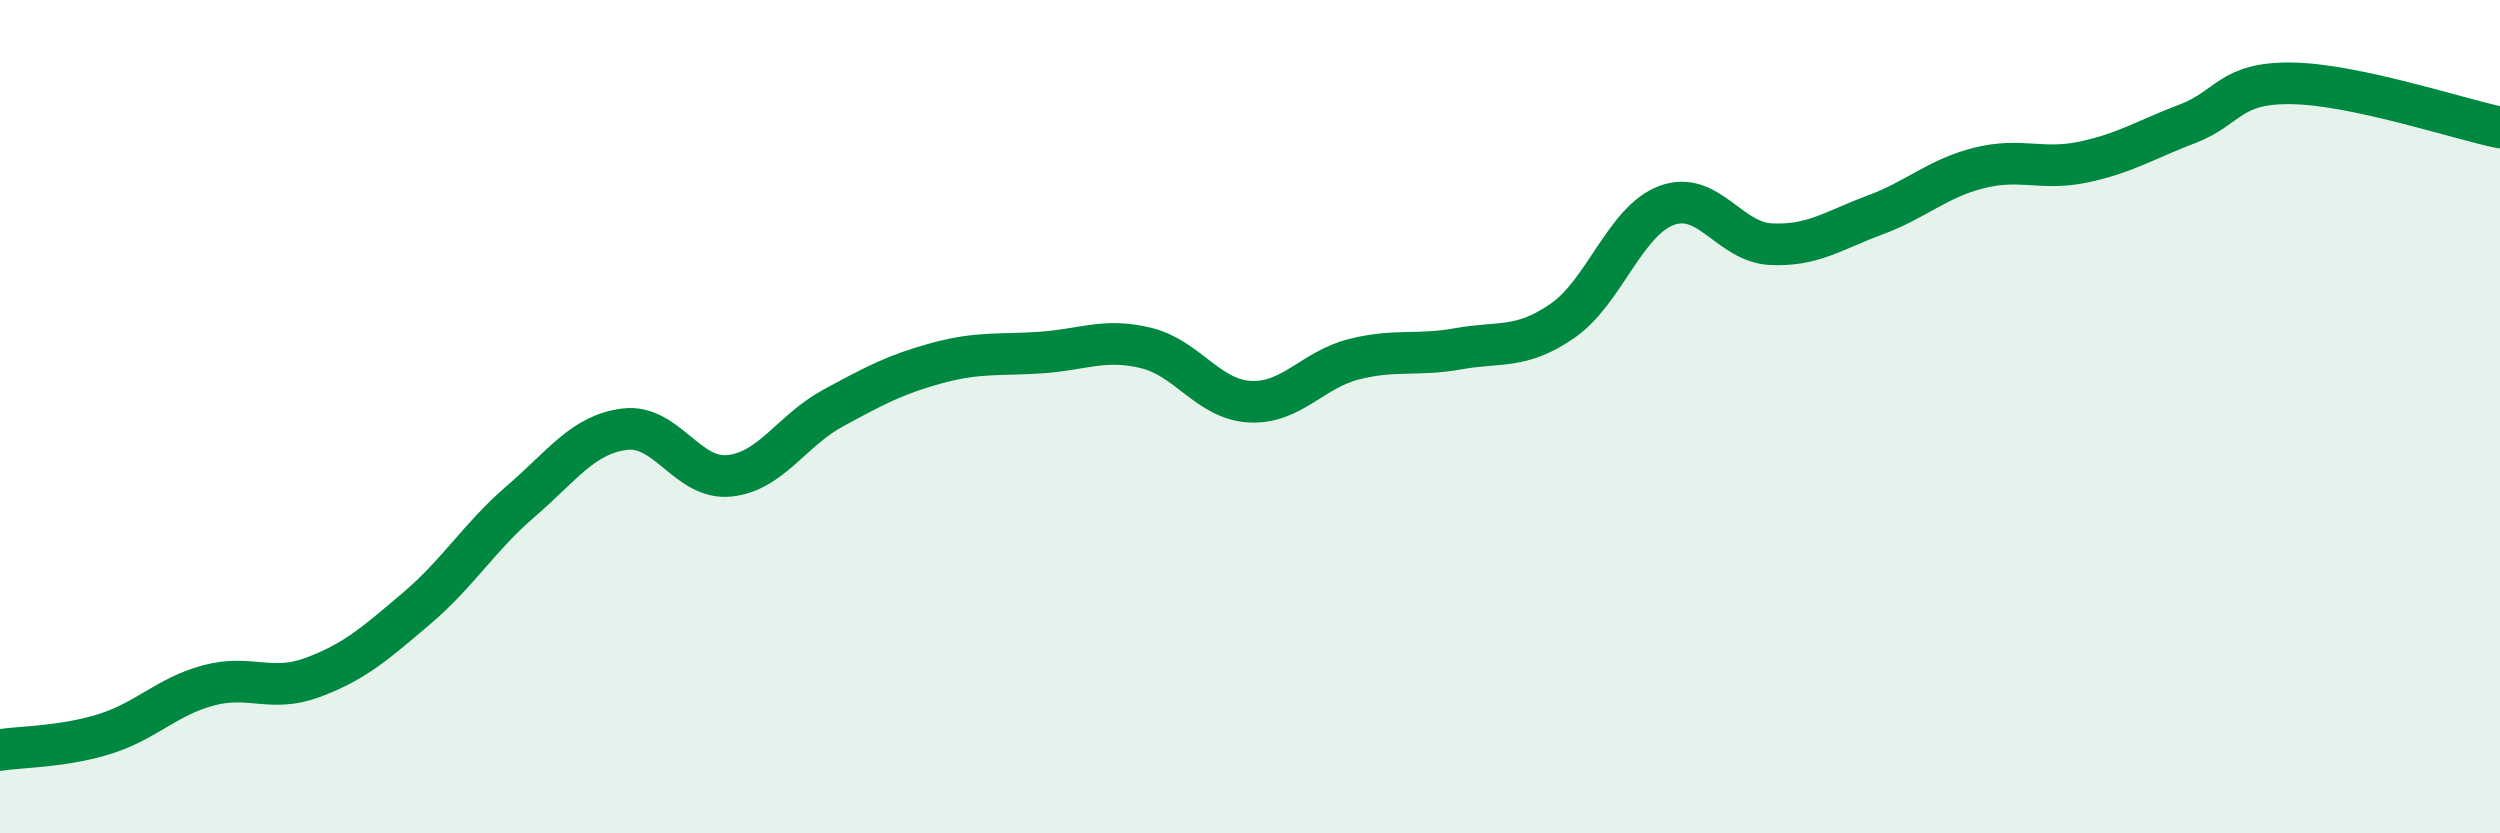
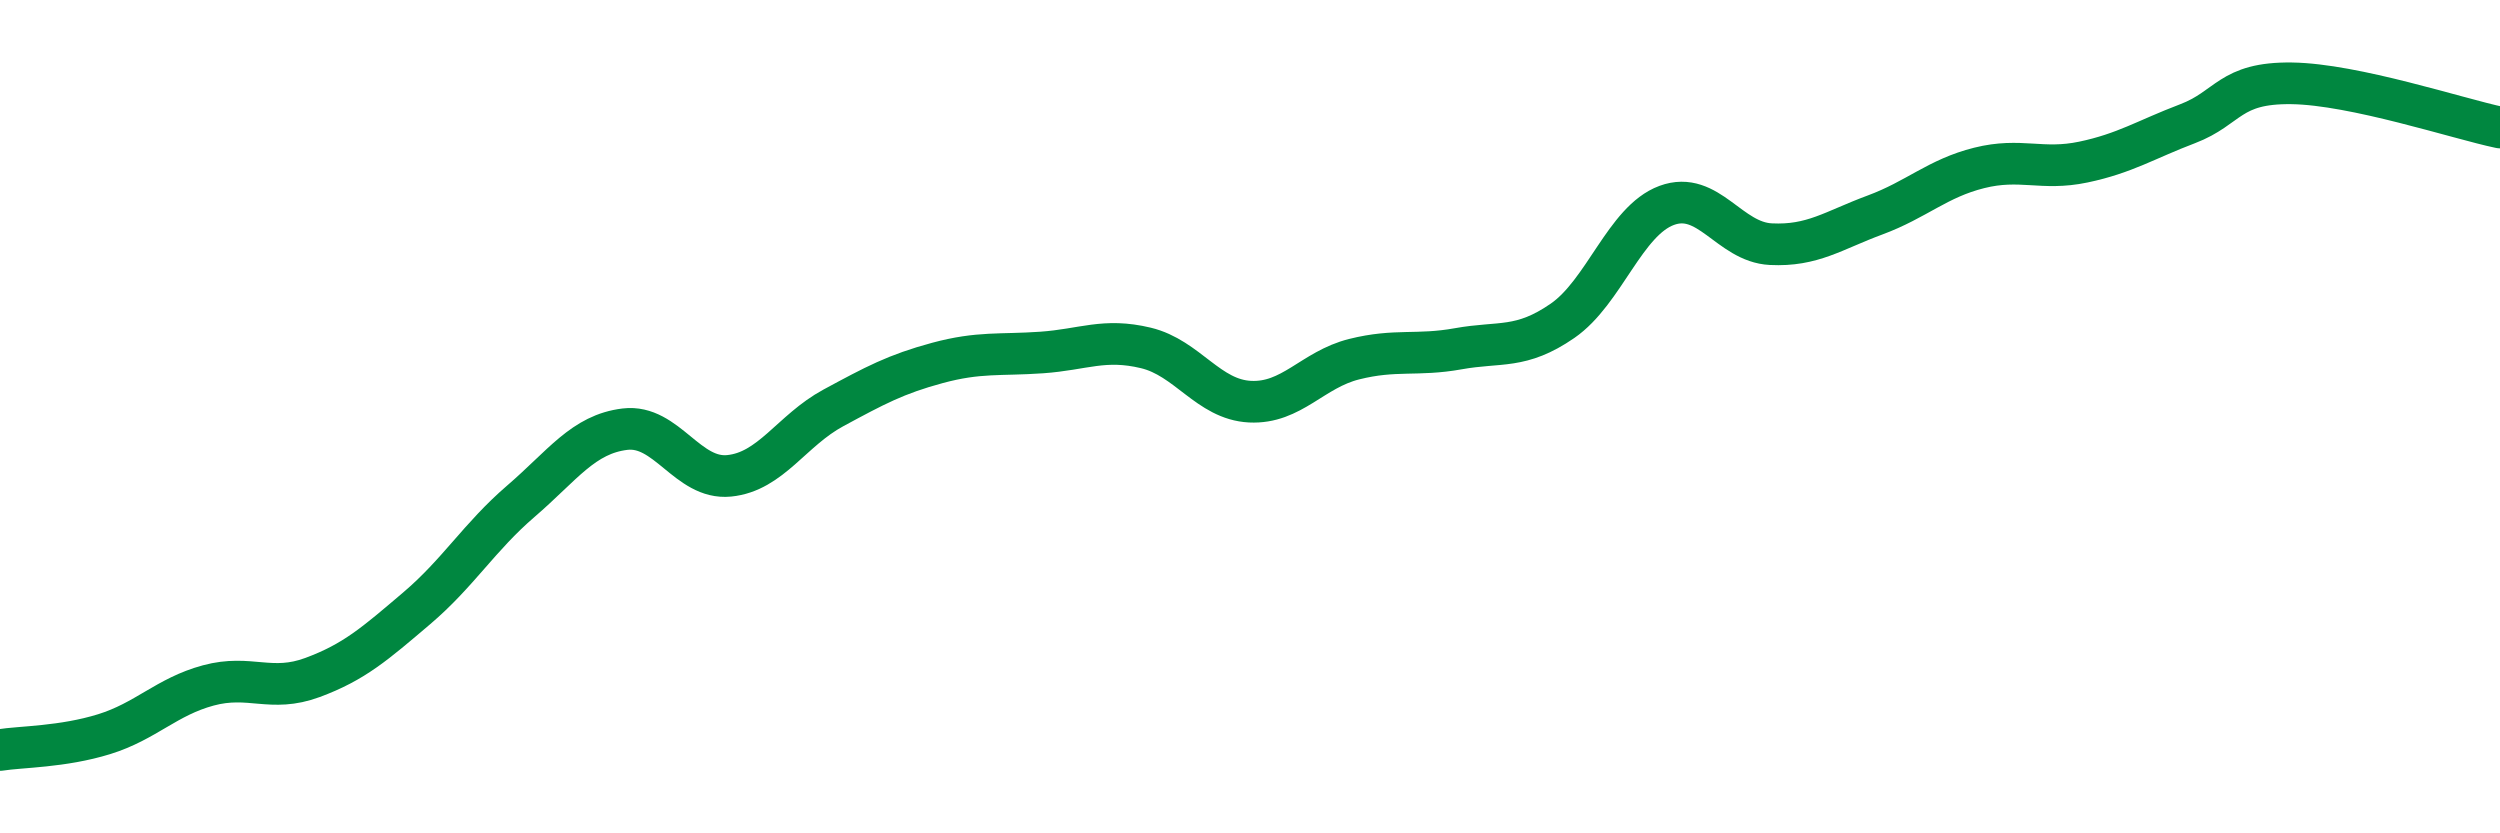
<svg xmlns="http://www.w3.org/2000/svg" width="60" height="20" viewBox="0 0 60 20">
-   <path d="M 0,18 C 0.5,17.92 1.5,17.93 2.5,17.62 C 3.5,17.31 4,16.72 5,16.45 C 6,16.18 6.5,16.63 7.5,16.26 C 8.5,15.89 9,15.45 10,14.6 C 11,13.75 11.5,12.89 12.5,12.03 C 13.5,11.17 14,10.42 15,10.3 C 16,10.18 16.5,11.52 17.5,11.42 C 18.5,11.32 19,10.33 20,9.79 C 21,9.25 21.5,8.98 22.5,8.71 C 23.5,8.44 24,8.53 25,8.46 C 26,8.39 26.5,8.11 27.5,8.35 C 28.5,8.59 29,9.59 30,9.64 C 31,9.69 31.5,8.87 32.5,8.62 C 33.5,8.37 34,8.55 35,8.37 C 36,8.19 36.5,8.39 37.5,7.7 C 38.5,7.01 39,5.3 40,4.93 C 41,4.56 41.5,5.81 42.5,5.86 C 43.5,5.91 44,5.53 45,5.16 C 46,4.79 46.5,4.28 47.5,4.03 C 48.5,3.78 49,4.1 50,3.89 C 51,3.68 51.5,3.35 52.5,2.97 C 53.5,2.59 53.5,1.98 55,2 C 56.5,2.02 59,2.85 60,3.06L60 20L0 20Z" fill="#008740" opacity="0.1" stroke-linecap="round" stroke-linejoin="round" />
  <path d="M 0,18 C 0.5,17.92 1.5,17.93 2.5,17.62 C 3.5,17.31 4,16.72 5,16.45 C 6,16.18 6.5,16.63 7.5,16.26 C 8.5,15.89 9,15.45 10,14.6 C 11,13.75 11.5,12.89 12.5,12.03 C 13.5,11.17 14,10.42 15,10.3 C 16,10.18 16.5,11.52 17.5,11.42 C 18.5,11.32 19,10.33 20,9.79 C 21,9.25 21.5,8.98 22.5,8.71 C 23.5,8.44 24,8.53 25,8.46 C 26,8.39 26.5,8.11 27.5,8.35 C 28.5,8.59 29,9.59 30,9.64 C 31,9.69 31.5,8.87 32.5,8.62 C 33.5,8.37 34,8.55 35,8.37 C 36,8.19 36.5,8.39 37.5,7.7 C 38.5,7.01 39,5.3 40,4.93 C 41,4.56 41.5,5.81 42.5,5.86 C 43.5,5.91 44,5.53 45,5.16 C 46,4.79 46.5,4.28 47.5,4.03 C 48.5,3.78 49,4.1 50,3.89 C 51,3.68 51.5,3.35 52.5,2.97 C 53.5,2.59 53.5,1.98 55,2 C 56.5,2.02 59,2.85 60,3.06" stroke="#008740" stroke-width="1" fill="none" stroke-linecap="round" stroke-linejoin="round" />
</svg>